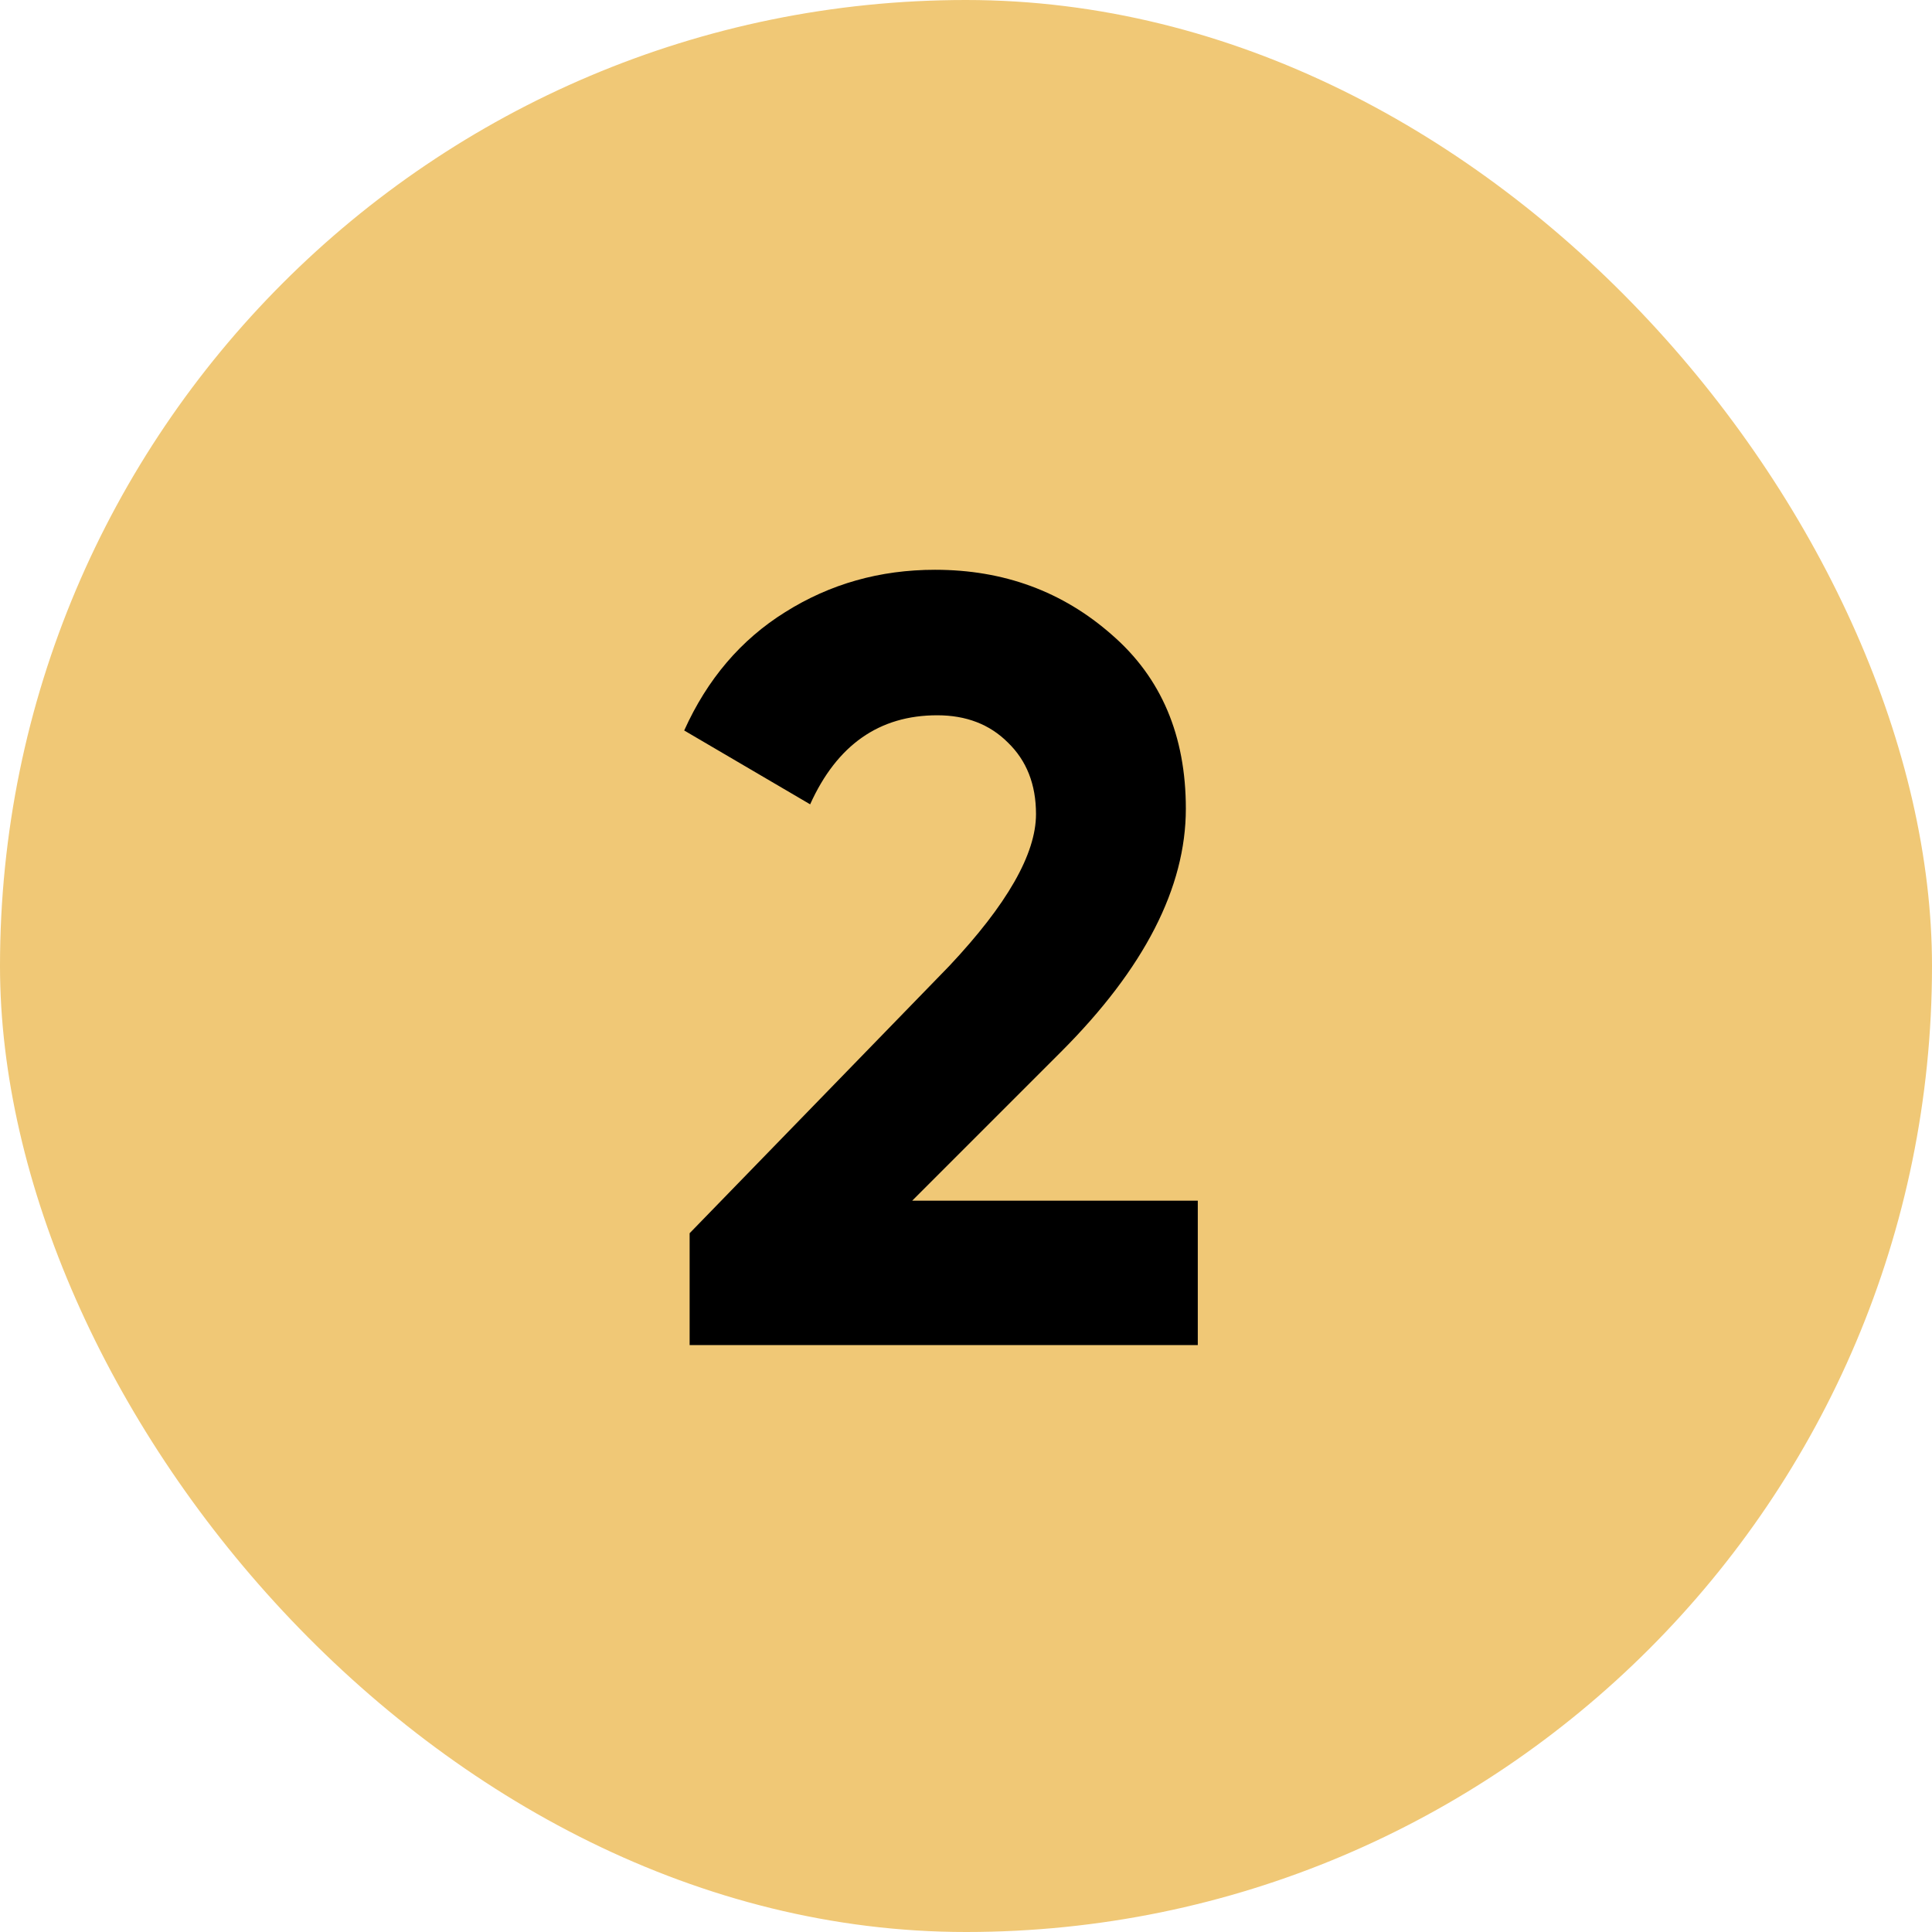
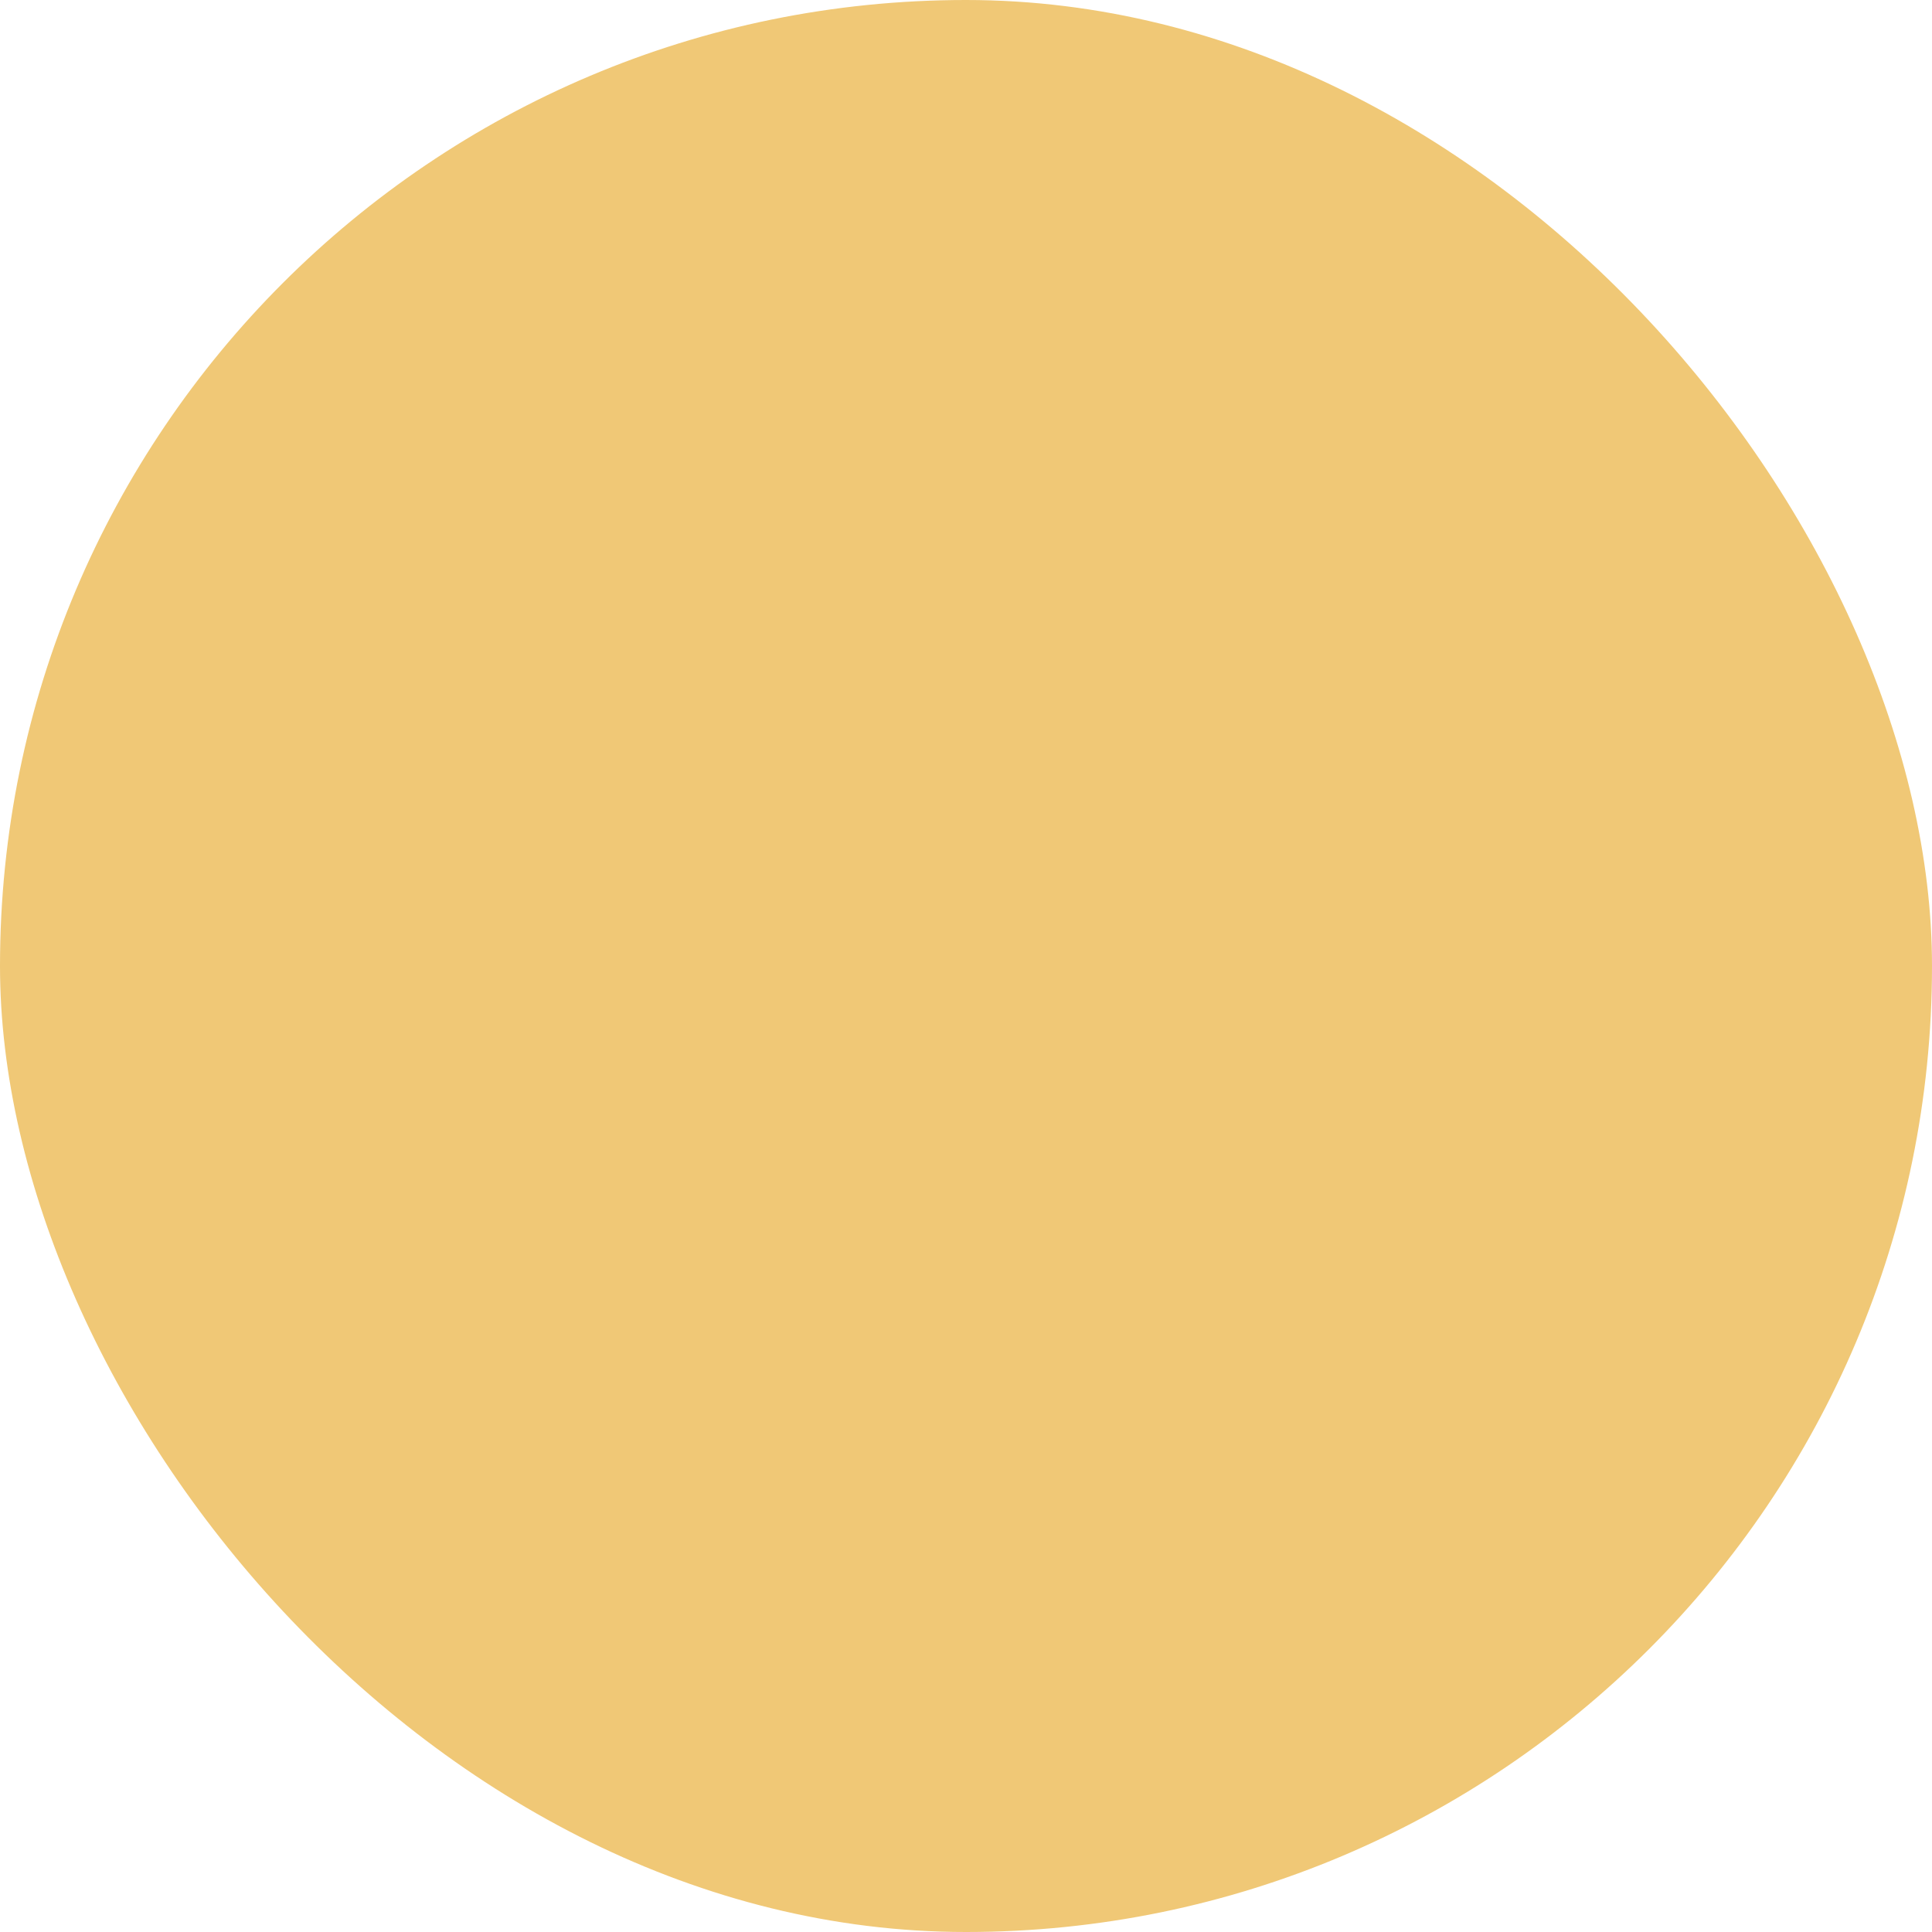
<svg xmlns="http://www.w3.org/2000/svg" width="158" height="158" viewBox="0 0 158 158" fill="none">
  <rect width="158" height="158" rx="79" fill="#F0C876" />
-   <path d="M97.956 110H56.398V100.854L77.621 79.009C82.357 73.977 84.725 69.833 84.725 66.577C84.725 64.15 83.955 62.196 82.416 60.716C80.936 59.236 79.012 58.496 76.644 58.496C71.908 58.496 68.445 60.923 66.254 65.778L55.954 59.739C57.848 55.536 60.601 52.31 64.212 50.06C67.882 47.751 71.967 46.597 76.466 46.597C82.09 46.597 86.915 48.373 90.941 51.925C94.966 55.418 96.979 60.154 96.979 66.133C96.979 72.586 93.575 79.216 86.767 86.024L74.602 98.19H97.956V110Z" fill="black" />
</svg>